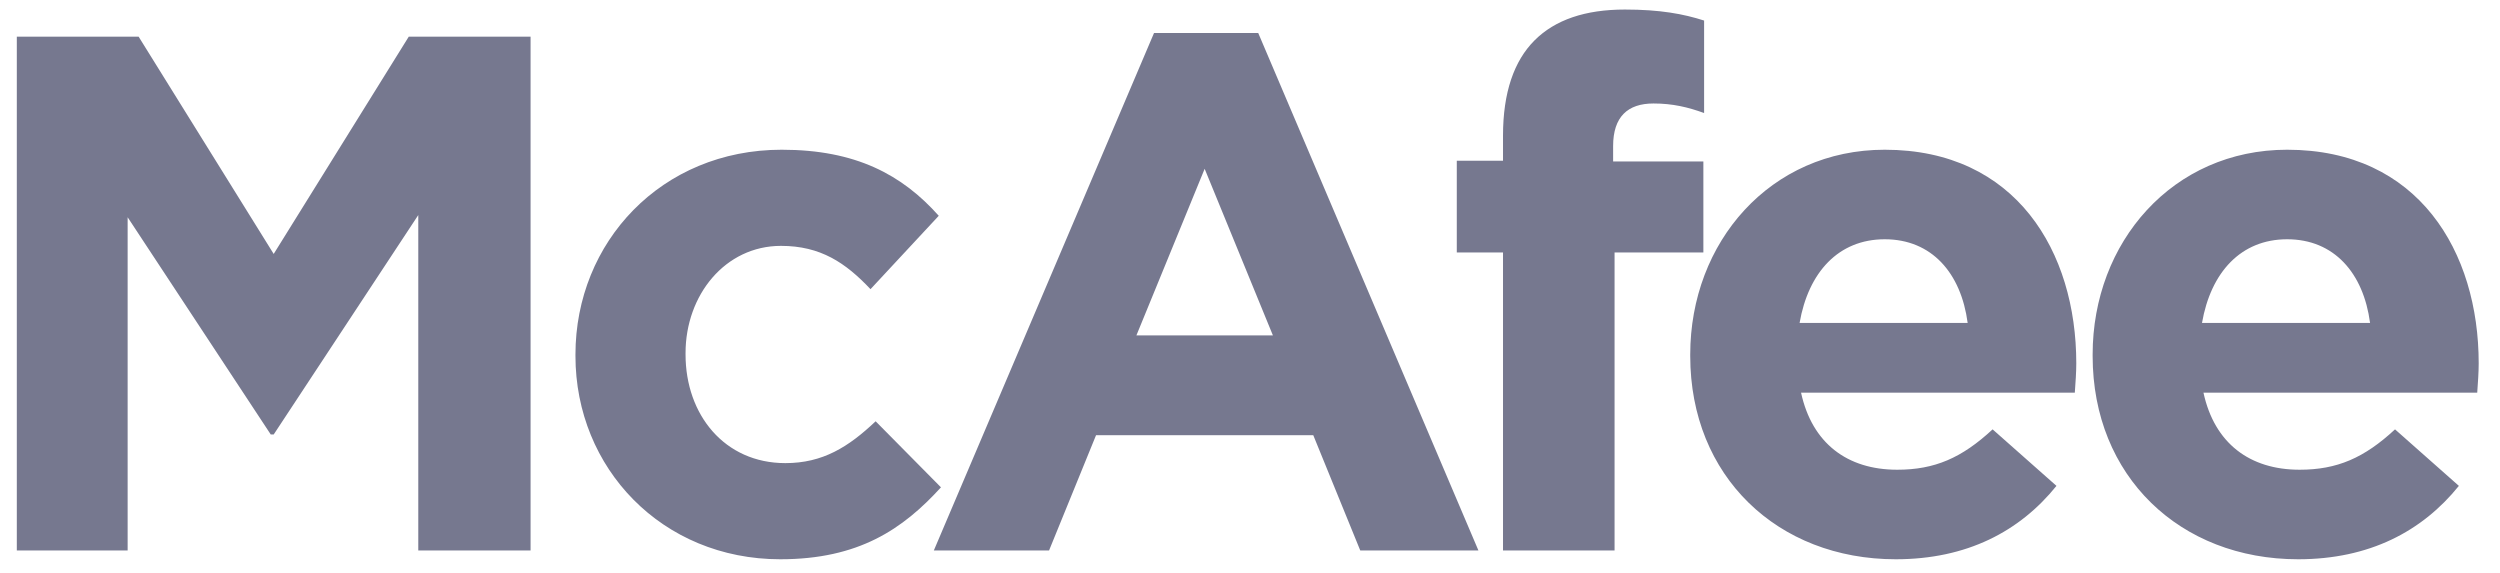
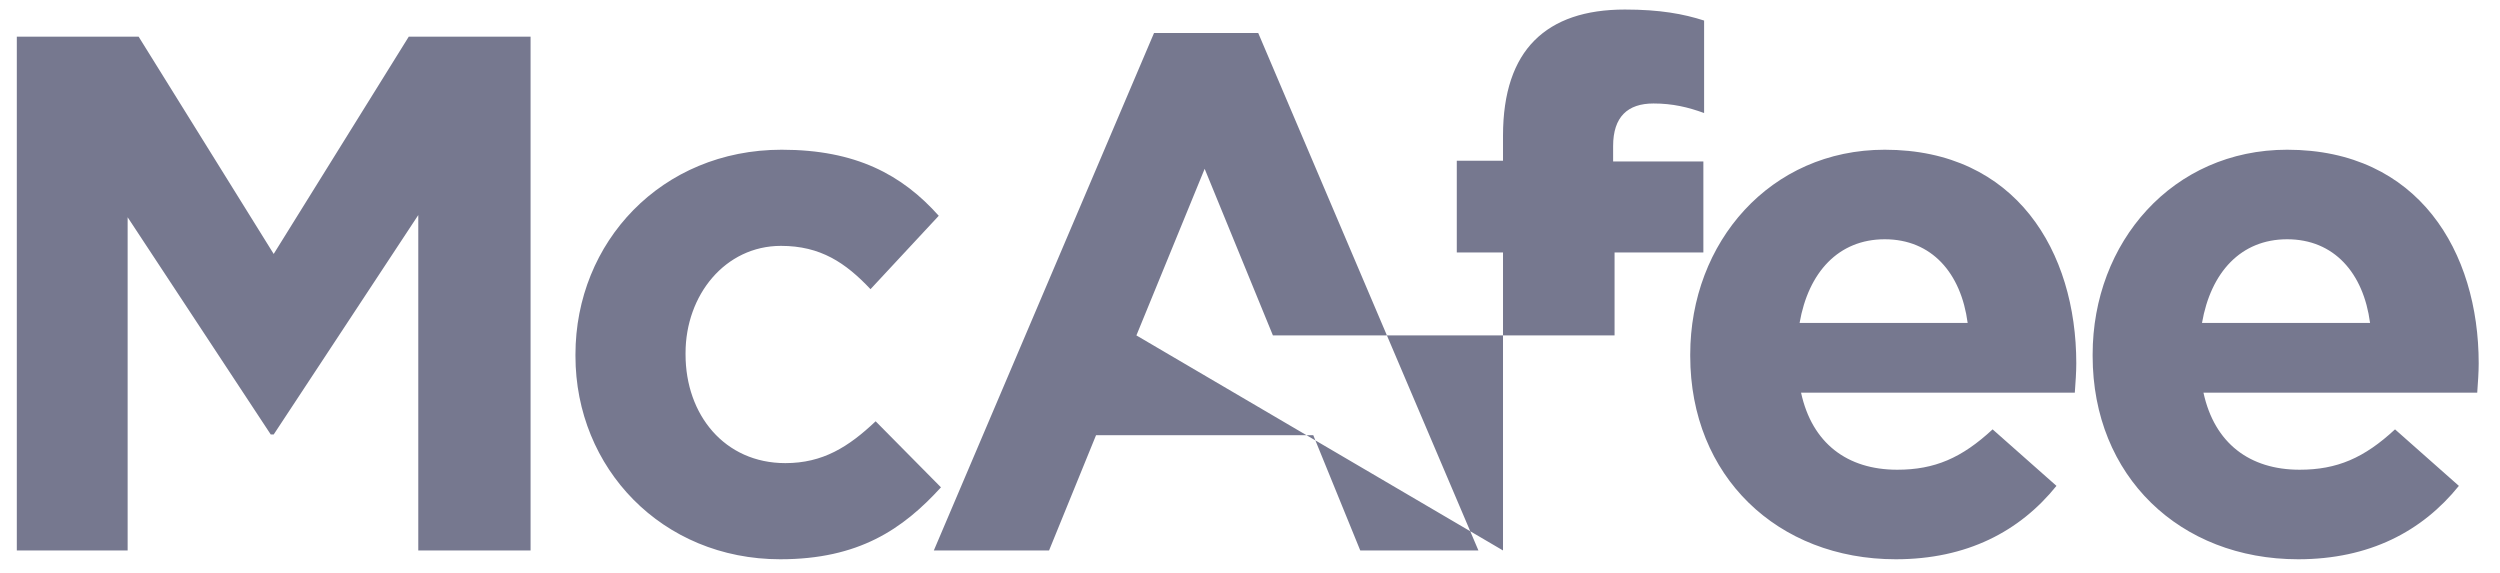
<svg xmlns="http://www.w3.org/2000/svg" width="109" height="25" viewBox="0 0 109 25" fill="none">
-   <path d="M0.733 24H5.565V9.472L11.805 18.944H11.933L18.237 9.376V24H23.133V1.6H17.821L11.933 11.072L6.045 1.6H0.733V24ZM34.018 24.384C37.442 24.384 39.362 23.072 41.026 21.248L38.178 18.368C36.994 19.488 35.874 20.192 34.242 20.192C31.586 20.192 29.89 18.08 29.89 15.456V15.392C29.89 12.864 31.618 10.72 34.05 10.72C35.778 10.72 36.866 11.456 37.954 12.608L40.93 9.408C39.33 7.616 37.314 6.528 34.082 6.528C28.834 6.528 25.09 10.56 25.09 15.456V15.52C25.09 20.416 28.866 24.384 34.018 24.384ZM40.715 24H45.739L47.787 18.976H57.259L59.307 24H64.459L54.859 1.44H50.315L40.715 24ZM49.547 14.624L52.523 7.36L55.499 14.624H49.547ZM65.531 24H70.395V11.008H74.267V7.04H70.332V6.368C70.332 5.088 70.972 4.512 72.091 4.512C72.924 4.512 73.596 4.672 74.299 4.928V0.896C73.403 0.608 72.379 0.416 70.844 0.416C69.115 0.416 67.803 0.864 66.907 1.76C66.011 2.656 65.531 4.032 65.531 5.92V7.008H63.516V11.008H65.531V24ZM82.654 24.384C85.758 24.384 88.062 23.168 89.662 21.184L86.878 18.72C85.534 19.968 84.35 20.48 82.718 20.48C80.542 20.48 79.006 19.328 78.526 17.12H90.462C90.494 16.672 90.526 16.224 90.526 15.84C90.526 10.976 87.902 6.528 82.174 6.528C77.182 6.528 73.694 10.56 73.694 15.456V15.52C73.694 20.768 77.502 24.384 82.654 24.384ZM78.462 14.08C78.846 11.872 80.158 10.432 82.174 10.432C84.222 10.432 85.502 11.904 85.79 14.08H78.462ZM100.199 24.384C103.303 24.384 105.607 23.168 107.207 21.184L104.423 18.72C103.079 19.968 101.895 20.48 100.263 20.48C98.087 20.48 96.551 19.328 96.071 17.12H108.007C108.039 16.672 108.071 16.224 108.071 15.84C108.071 10.976 105.447 6.528 99.719 6.528C94.727 6.528 91.239 10.56 91.239 15.456V15.52C91.239 20.768 95.047 24.384 100.199 24.384ZM96.007 14.08C96.391 11.872 97.703 10.432 99.719 10.432C101.767 10.432 103.047 11.904 103.335 14.08H96.007Z" fill="#76788F" />
+   <path d="M0.733 24H5.565V9.472L11.805 18.944H11.933L18.237 9.376V24H23.133V1.6H17.821L11.933 11.072L6.045 1.6H0.733V24ZM34.018 24.384C37.442 24.384 39.362 23.072 41.026 21.248L38.178 18.368C36.994 19.488 35.874 20.192 34.242 20.192C31.586 20.192 29.89 18.08 29.89 15.456V15.392C29.89 12.864 31.618 10.72 34.05 10.72C35.778 10.72 36.866 11.456 37.954 12.608L40.93 9.408C39.33 7.616 37.314 6.528 34.082 6.528C28.834 6.528 25.09 10.56 25.09 15.456V15.52C25.09 20.416 28.866 24.384 34.018 24.384ZM40.715 24H45.739L47.787 18.976H57.259L59.307 24H64.459L54.859 1.44H50.315L40.715 24ZM49.547 14.624L52.523 7.36L55.499 14.624H49.547ZH70.395V11.008H74.267V7.04H70.332V6.368C70.332 5.088 70.972 4.512 72.091 4.512C72.924 4.512 73.596 4.672 74.299 4.928V0.896C73.403 0.608 72.379 0.416 70.844 0.416C69.115 0.416 67.803 0.864 66.907 1.76C66.011 2.656 65.531 4.032 65.531 5.92V7.008H63.516V11.008H65.531V24ZM82.654 24.384C85.758 24.384 88.062 23.168 89.662 21.184L86.878 18.72C85.534 19.968 84.35 20.48 82.718 20.48C80.542 20.48 79.006 19.328 78.526 17.12H90.462C90.494 16.672 90.526 16.224 90.526 15.84C90.526 10.976 87.902 6.528 82.174 6.528C77.182 6.528 73.694 10.56 73.694 15.456V15.52C73.694 20.768 77.502 24.384 82.654 24.384ZM78.462 14.08C78.846 11.872 80.158 10.432 82.174 10.432C84.222 10.432 85.502 11.904 85.79 14.08H78.462ZM100.199 24.384C103.303 24.384 105.607 23.168 107.207 21.184L104.423 18.72C103.079 19.968 101.895 20.48 100.263 20.48C98.087 20.48 96.551 19.328 96.071 17.12H108.007C108.039 16.672 108.071 16.224 108.071 15.84C108.071 10.976 105.447 6.528 99.719 6.528C94.727 6.528 91.239 10.56 91.239 15.456V15.52C91.239 20.768 95.047 24.384 100.199 24.384ZM96.007 14.08C96.391 11.872 97.703 10.432 99.719 10.432C101.767 10.432 103.047 11.904 103.335 14.08H96.007Z" fill="#76788F" />
</svg>